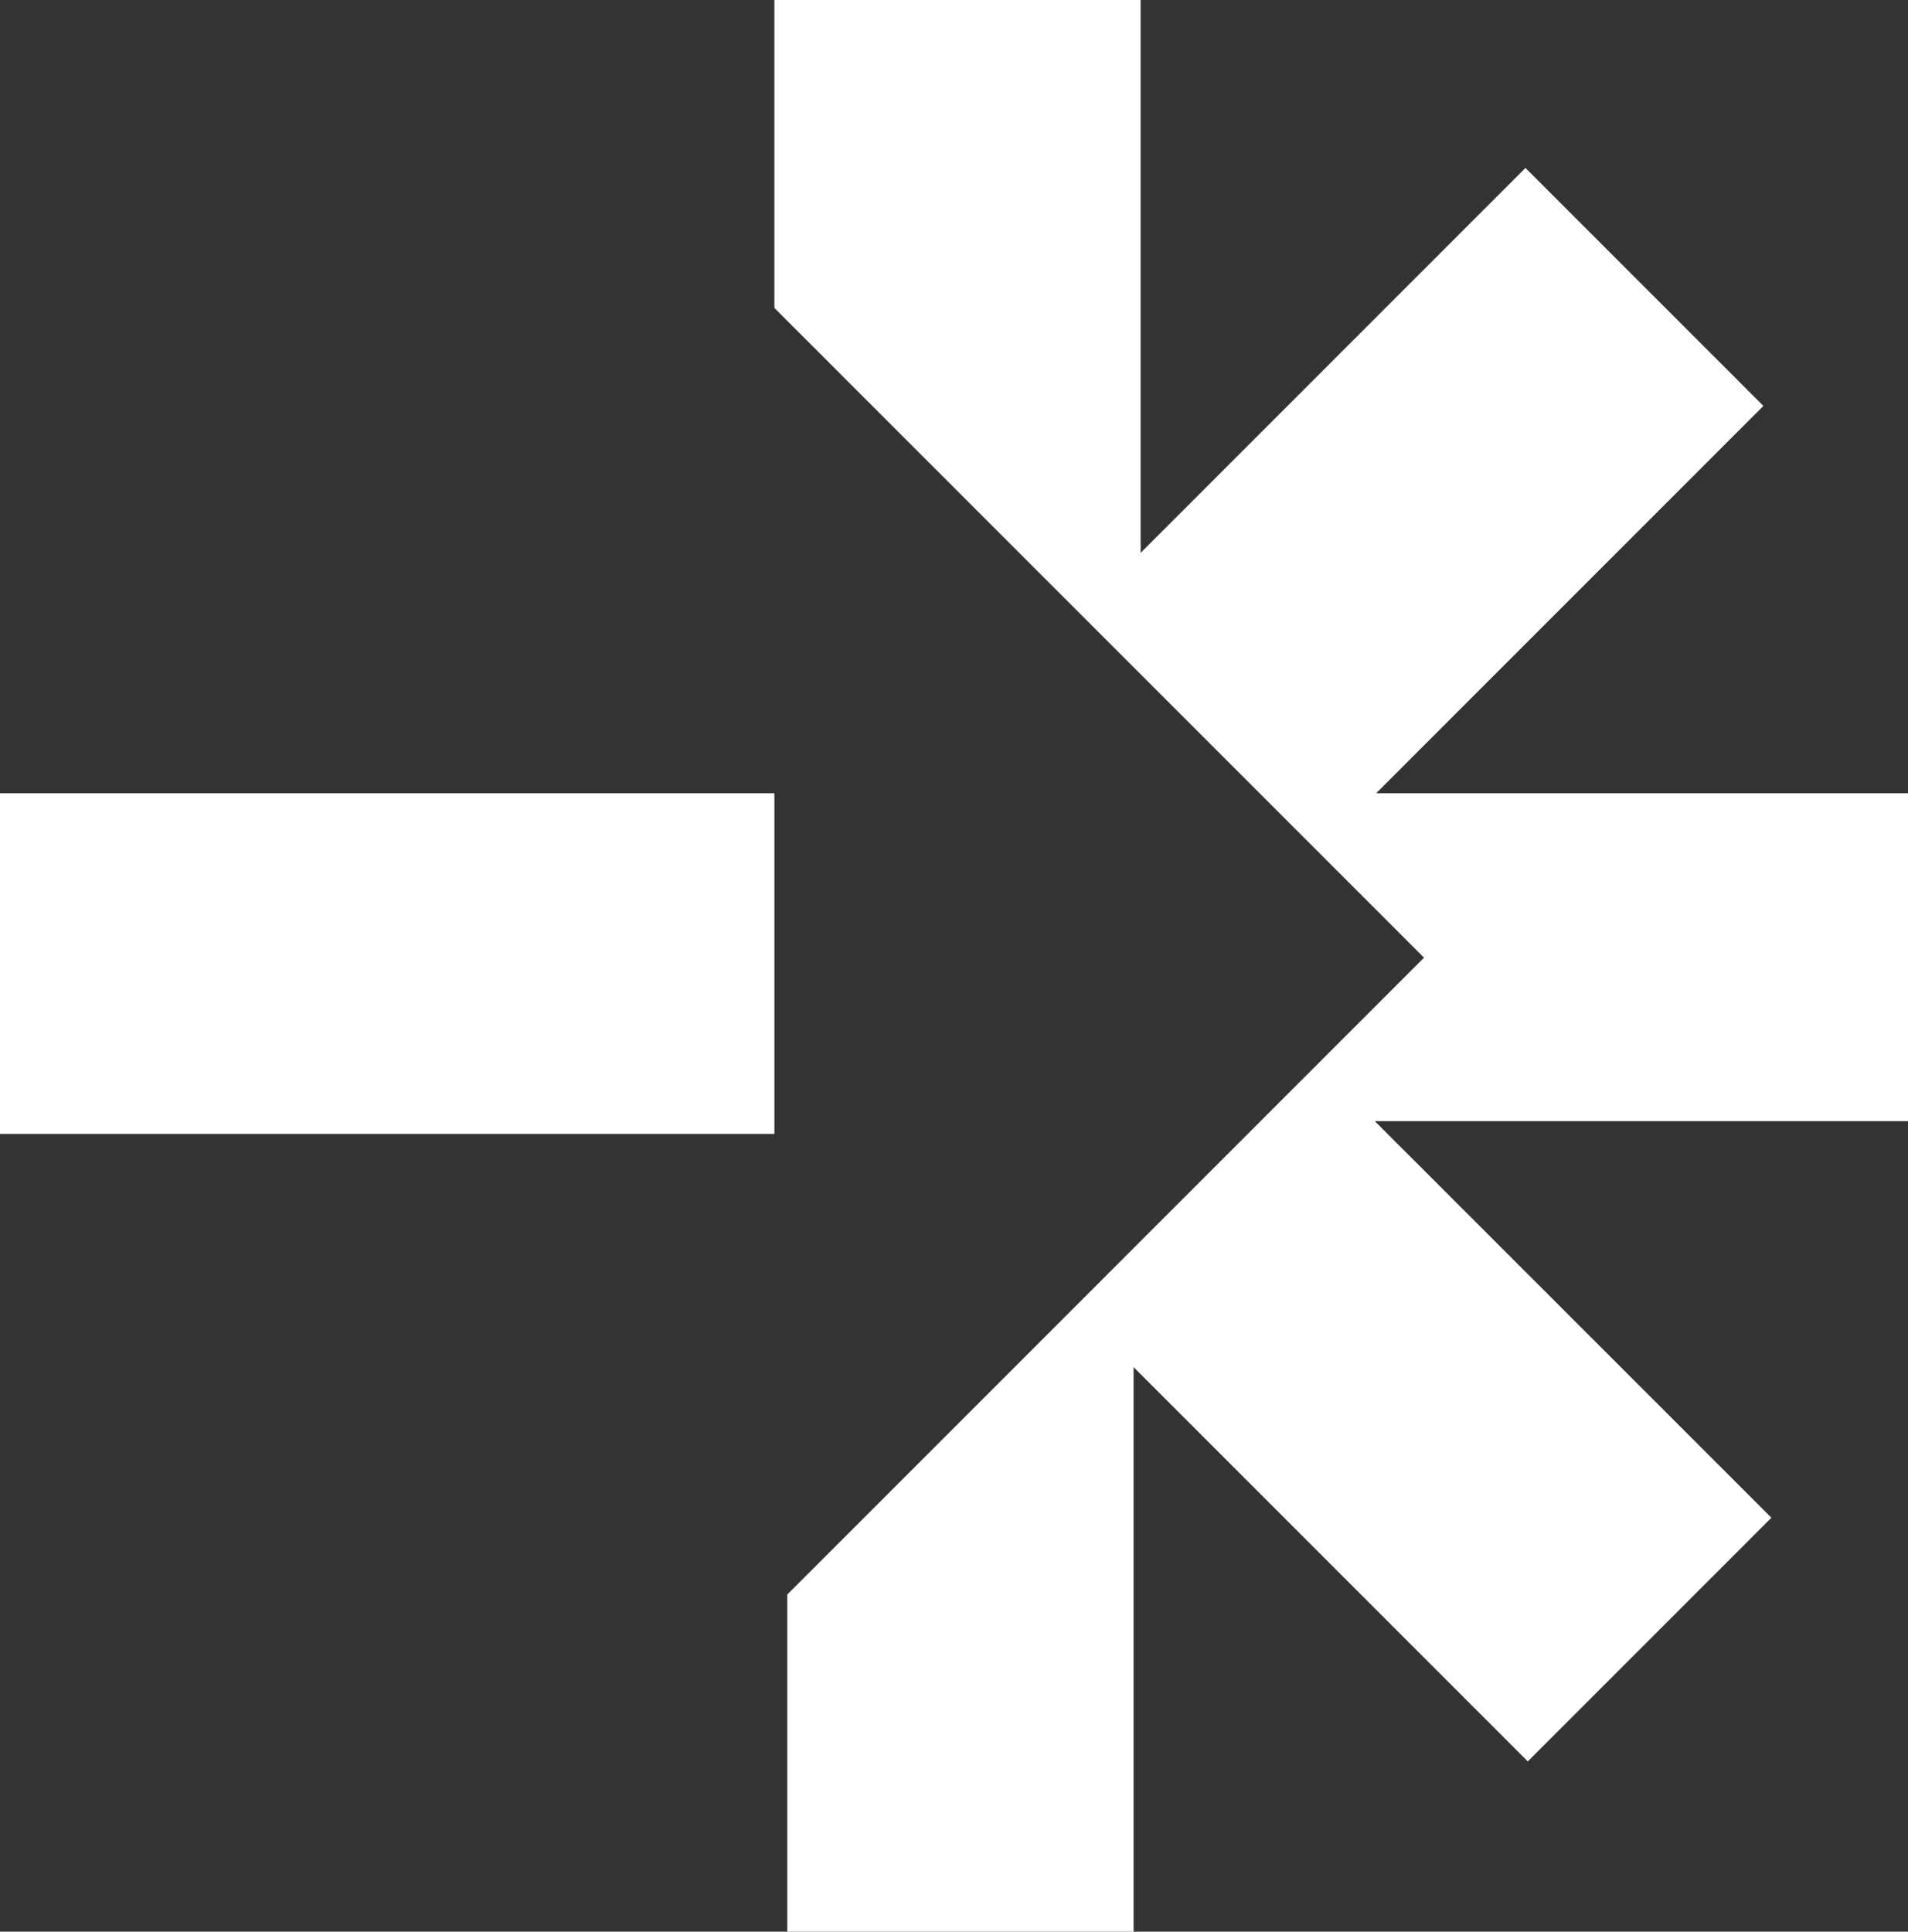
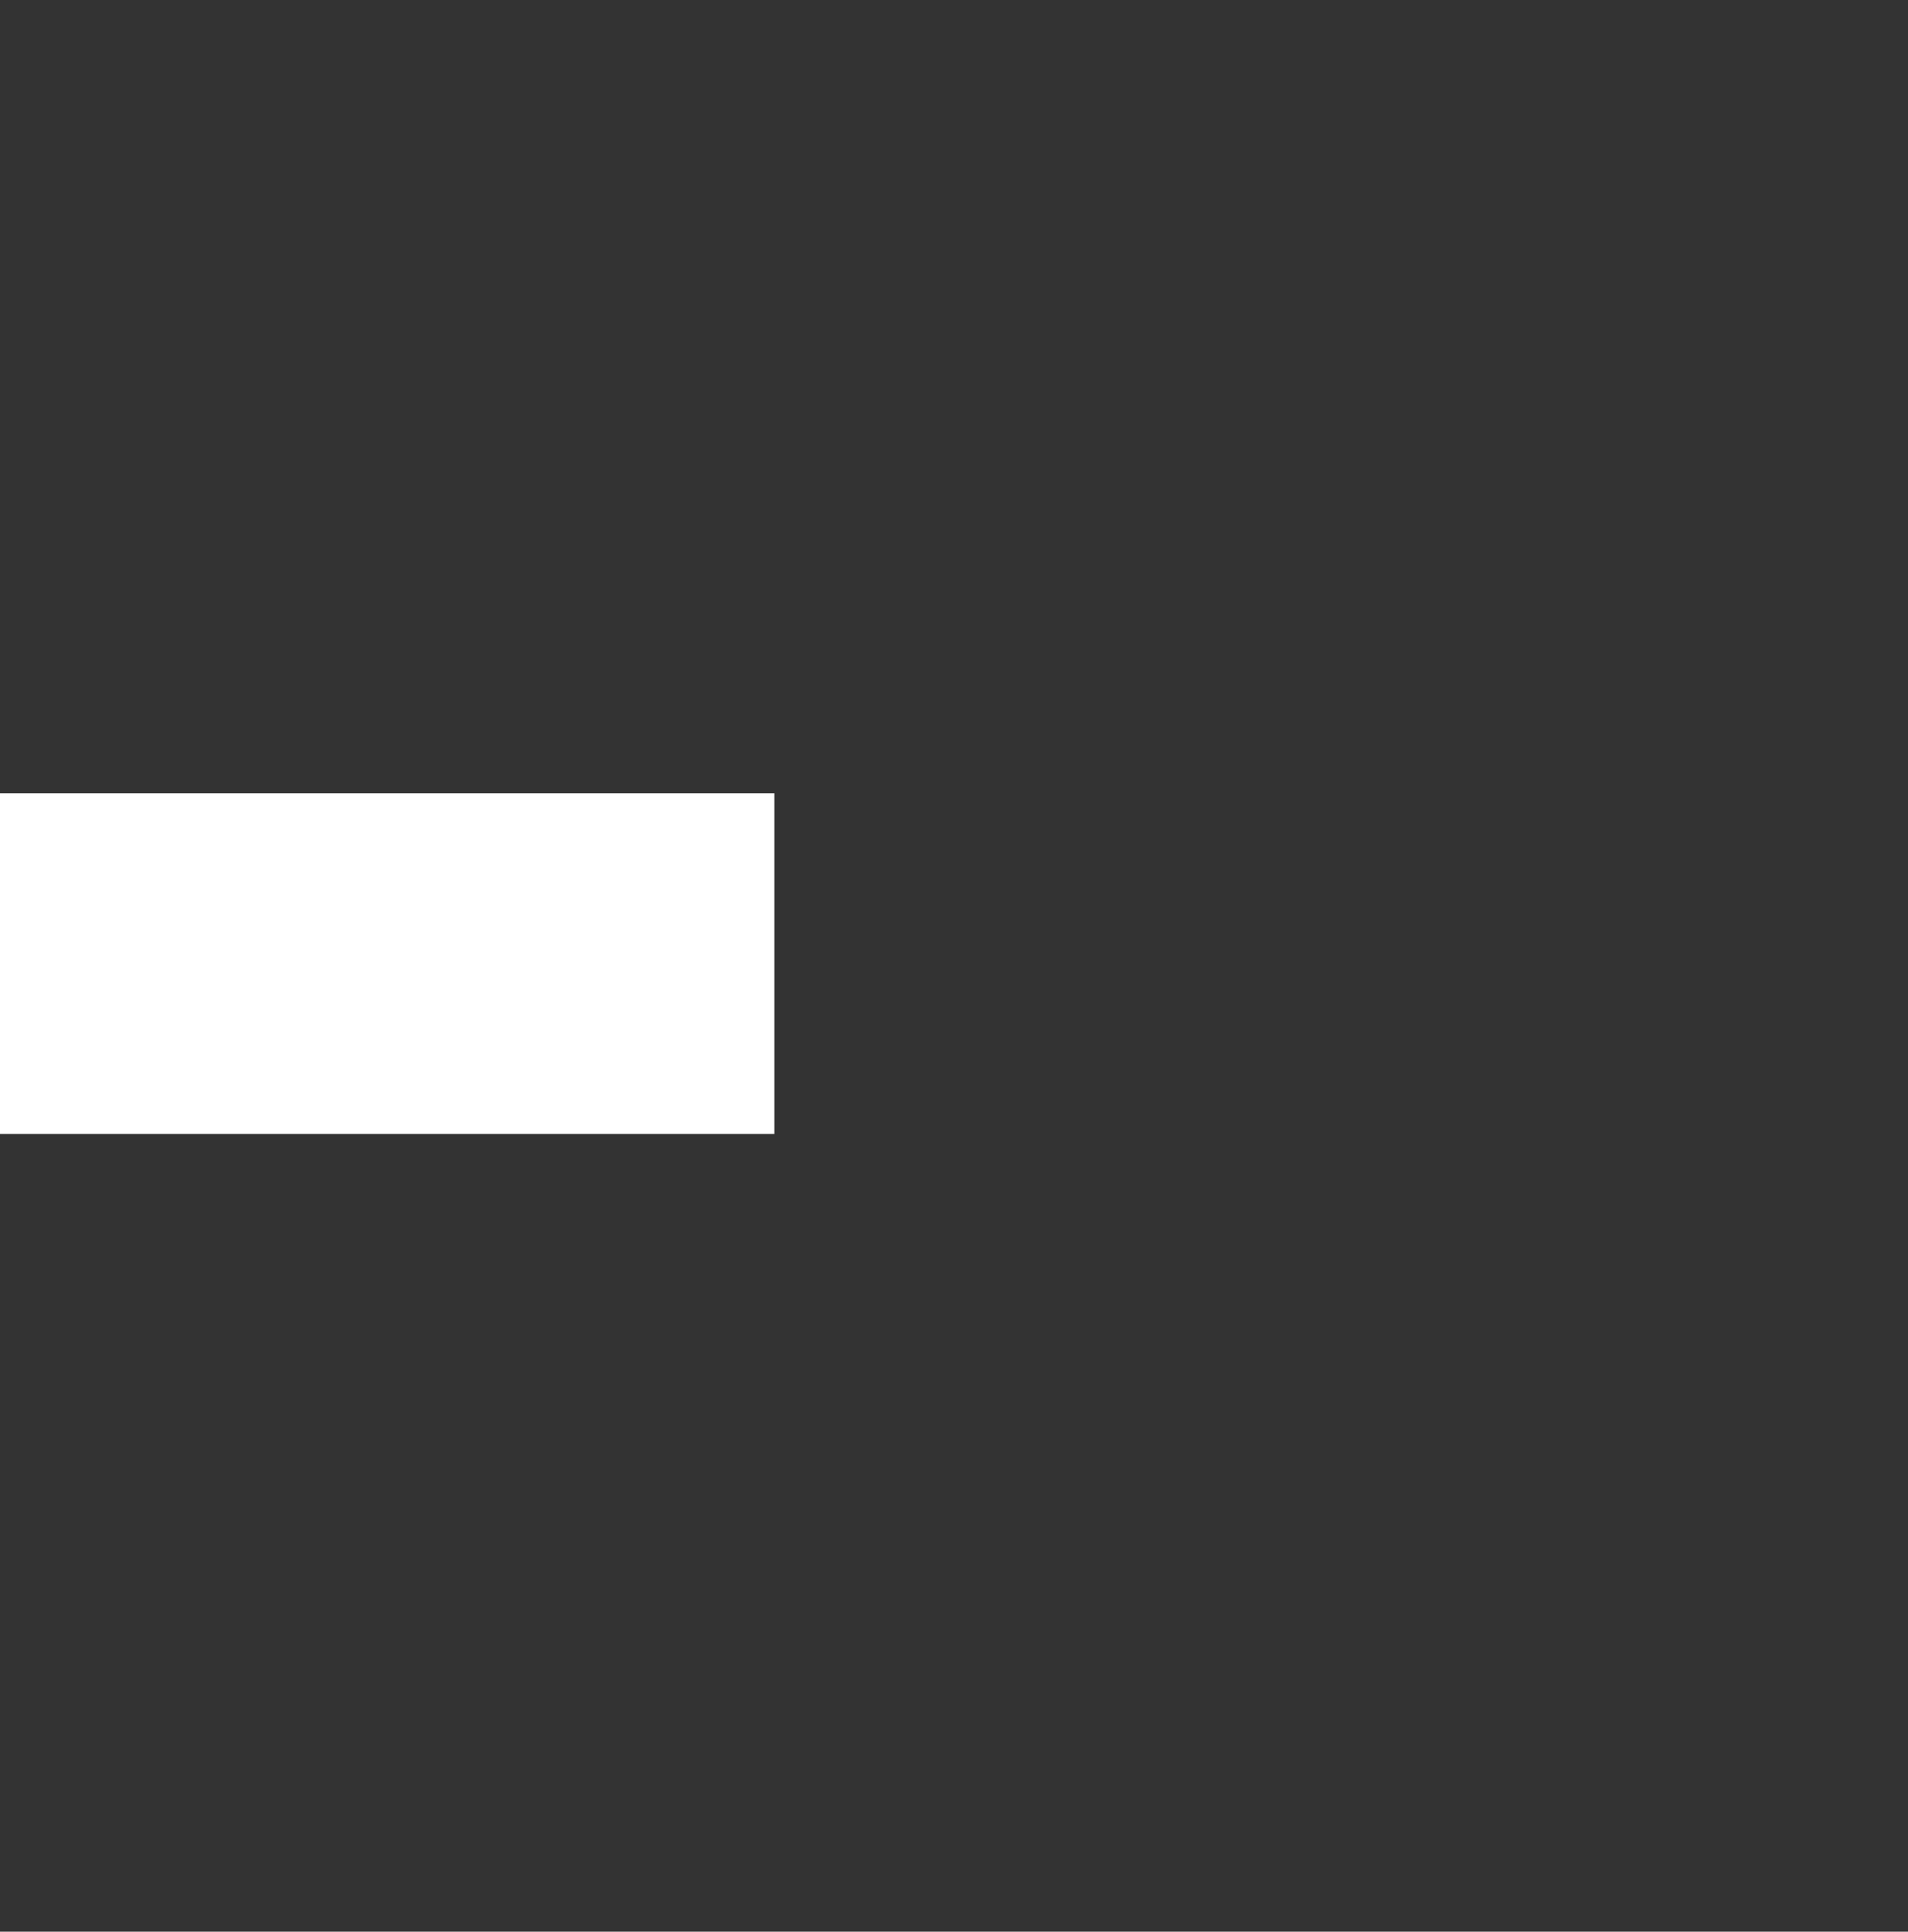
<svg xmlns="http://www.w3.org/2000/svg" id="Livello_2" data-name="Livello 2" viewBox="0 0 173.38 175.5">
  <rect x="0" y="0" width="173.38" height="175.5" fill="#333333" stroke="none" />
  <defs>
    <style>      .cls-1 {        fill: #fff;      }    </style>
  </defs>
  <g id="Livello_1-2" data-name="Livello 1">
    <g>
      <rect class="cls-1" y="72.07" width="70.37" height="30.95" />
-       <polygon class="cls-1" points="70.37 0 70.37 27.98 129.4 87.01 71.54 144.87 71.54 175.5 103.01 175.5 103.01 124.21 138.83 160.03 160.97 137.89 124.93 101.86 173.38 101.86 173.38 72.07 125.05 72.07 160.24 36.88 138.62 15.26 103.65 50.23 103.65 0 70.37 0" />
    </g>
  </g>
</svg>